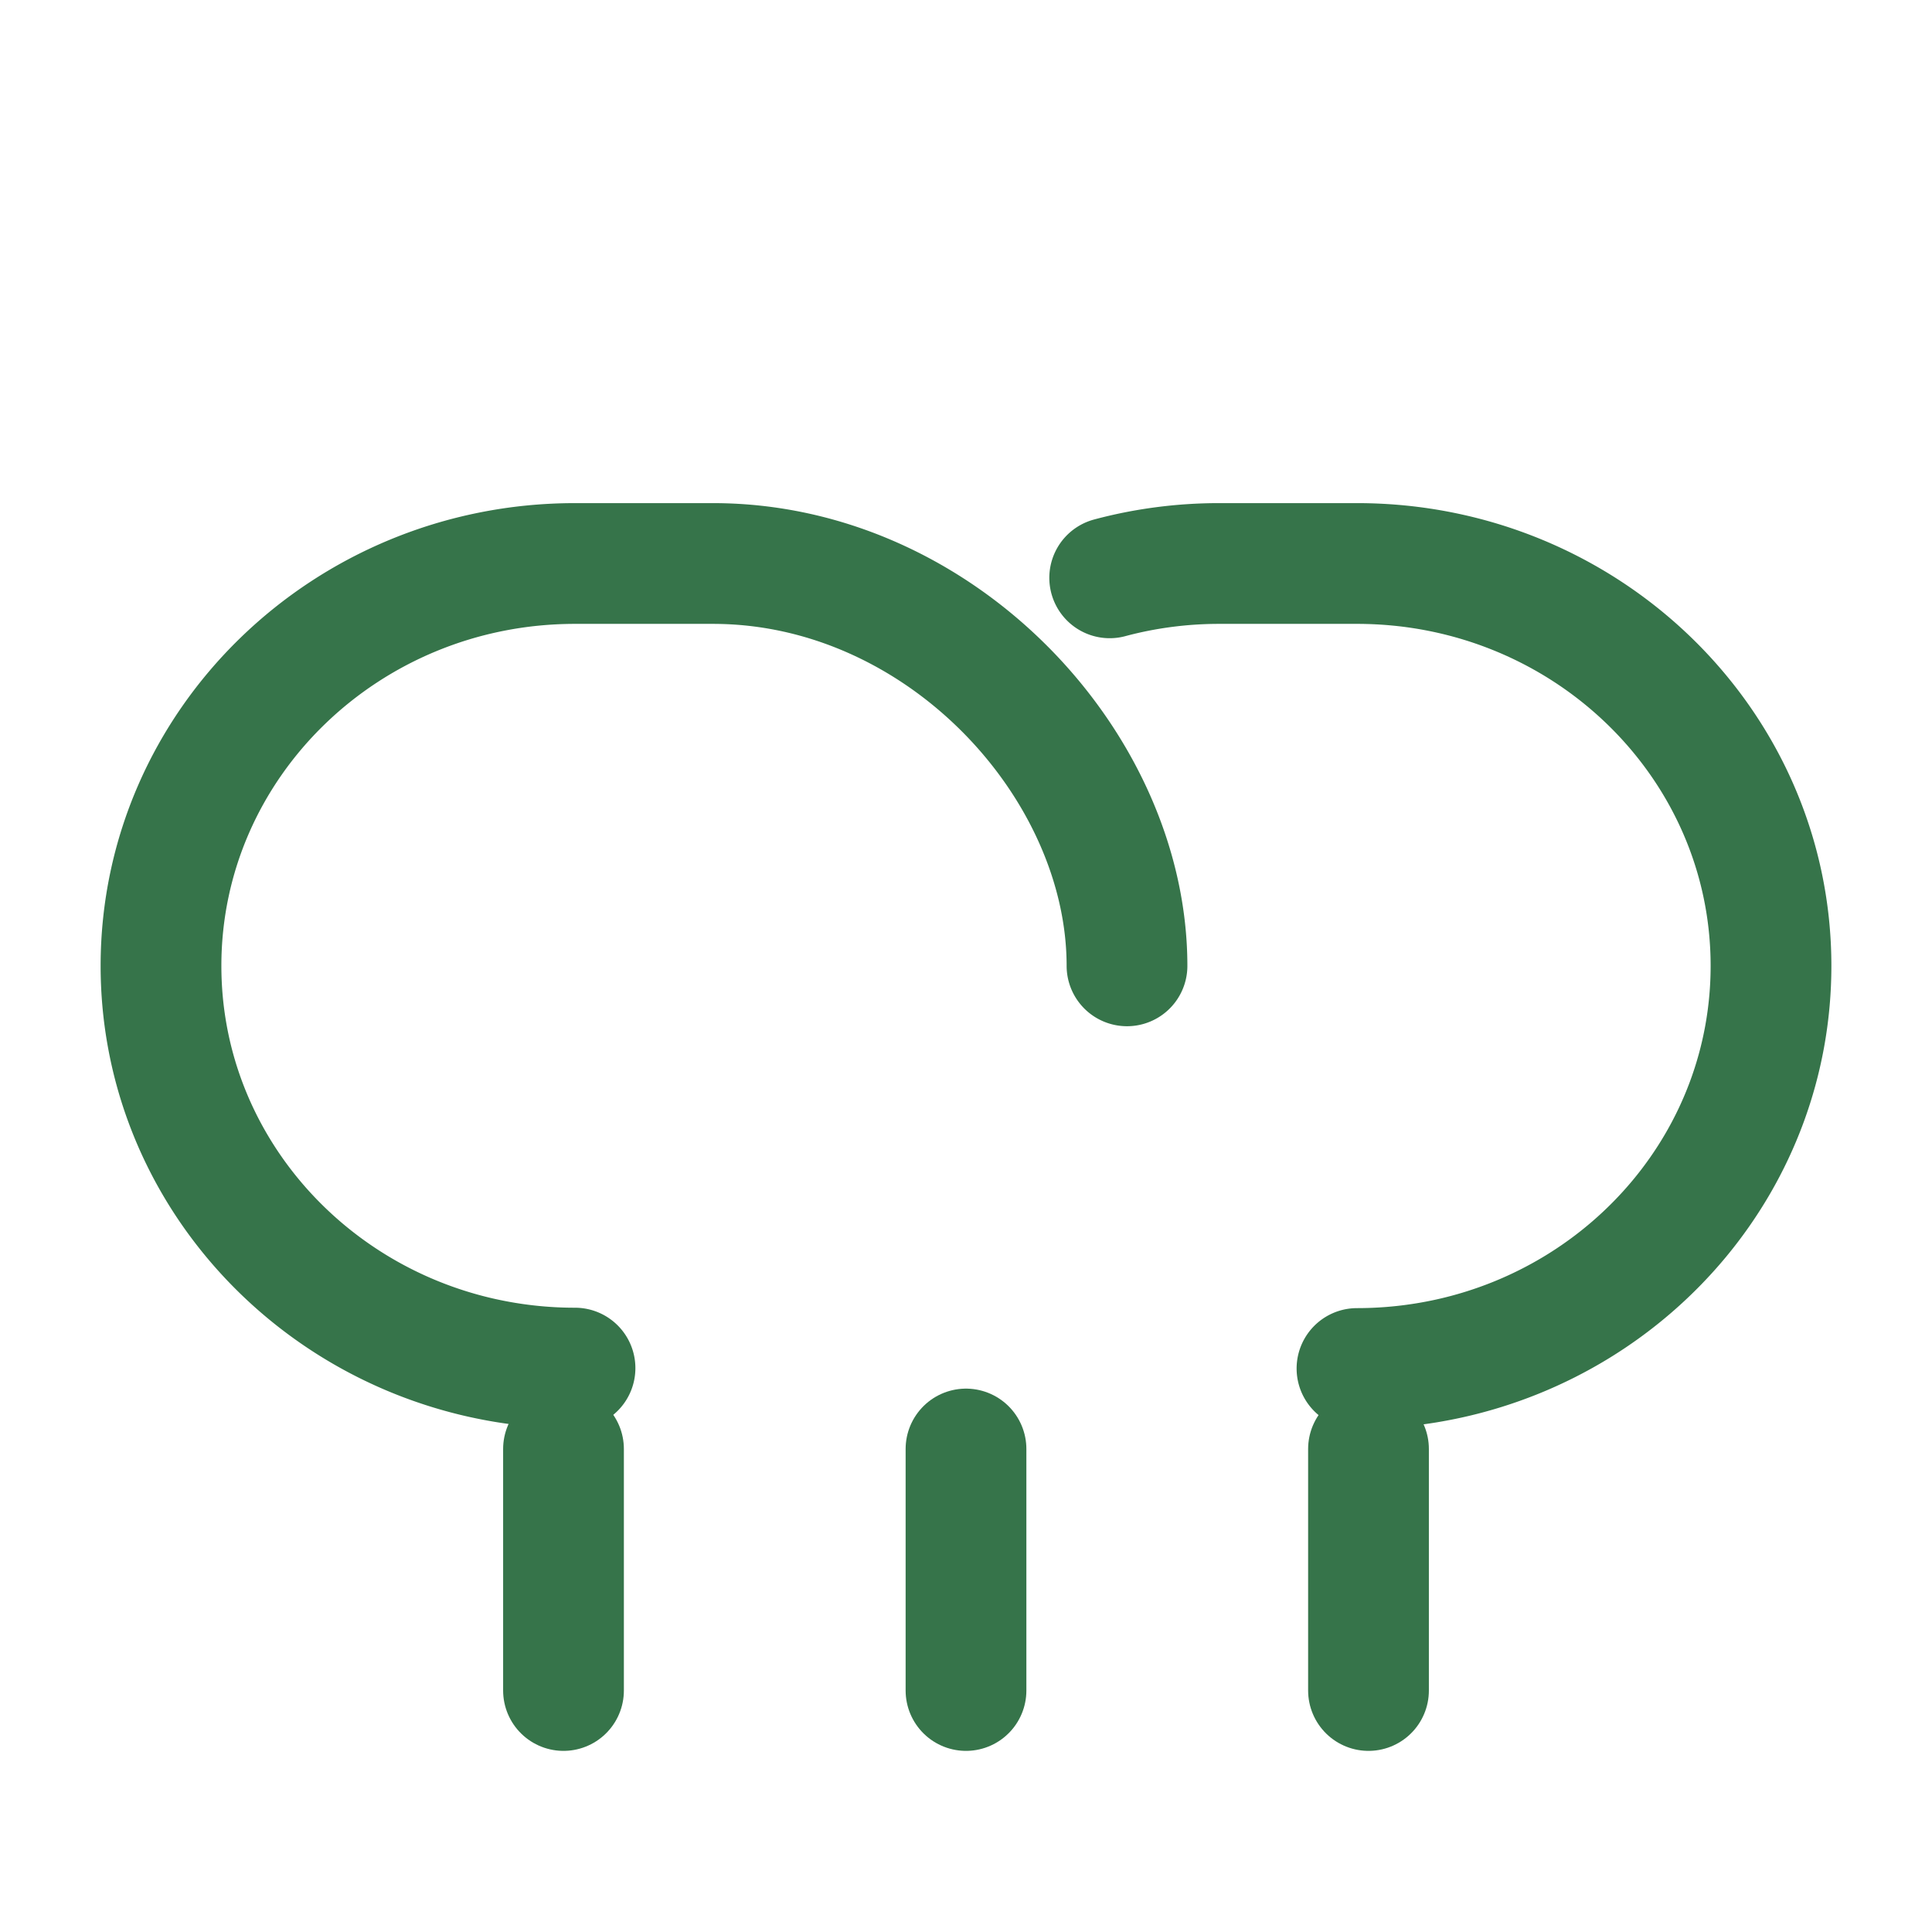
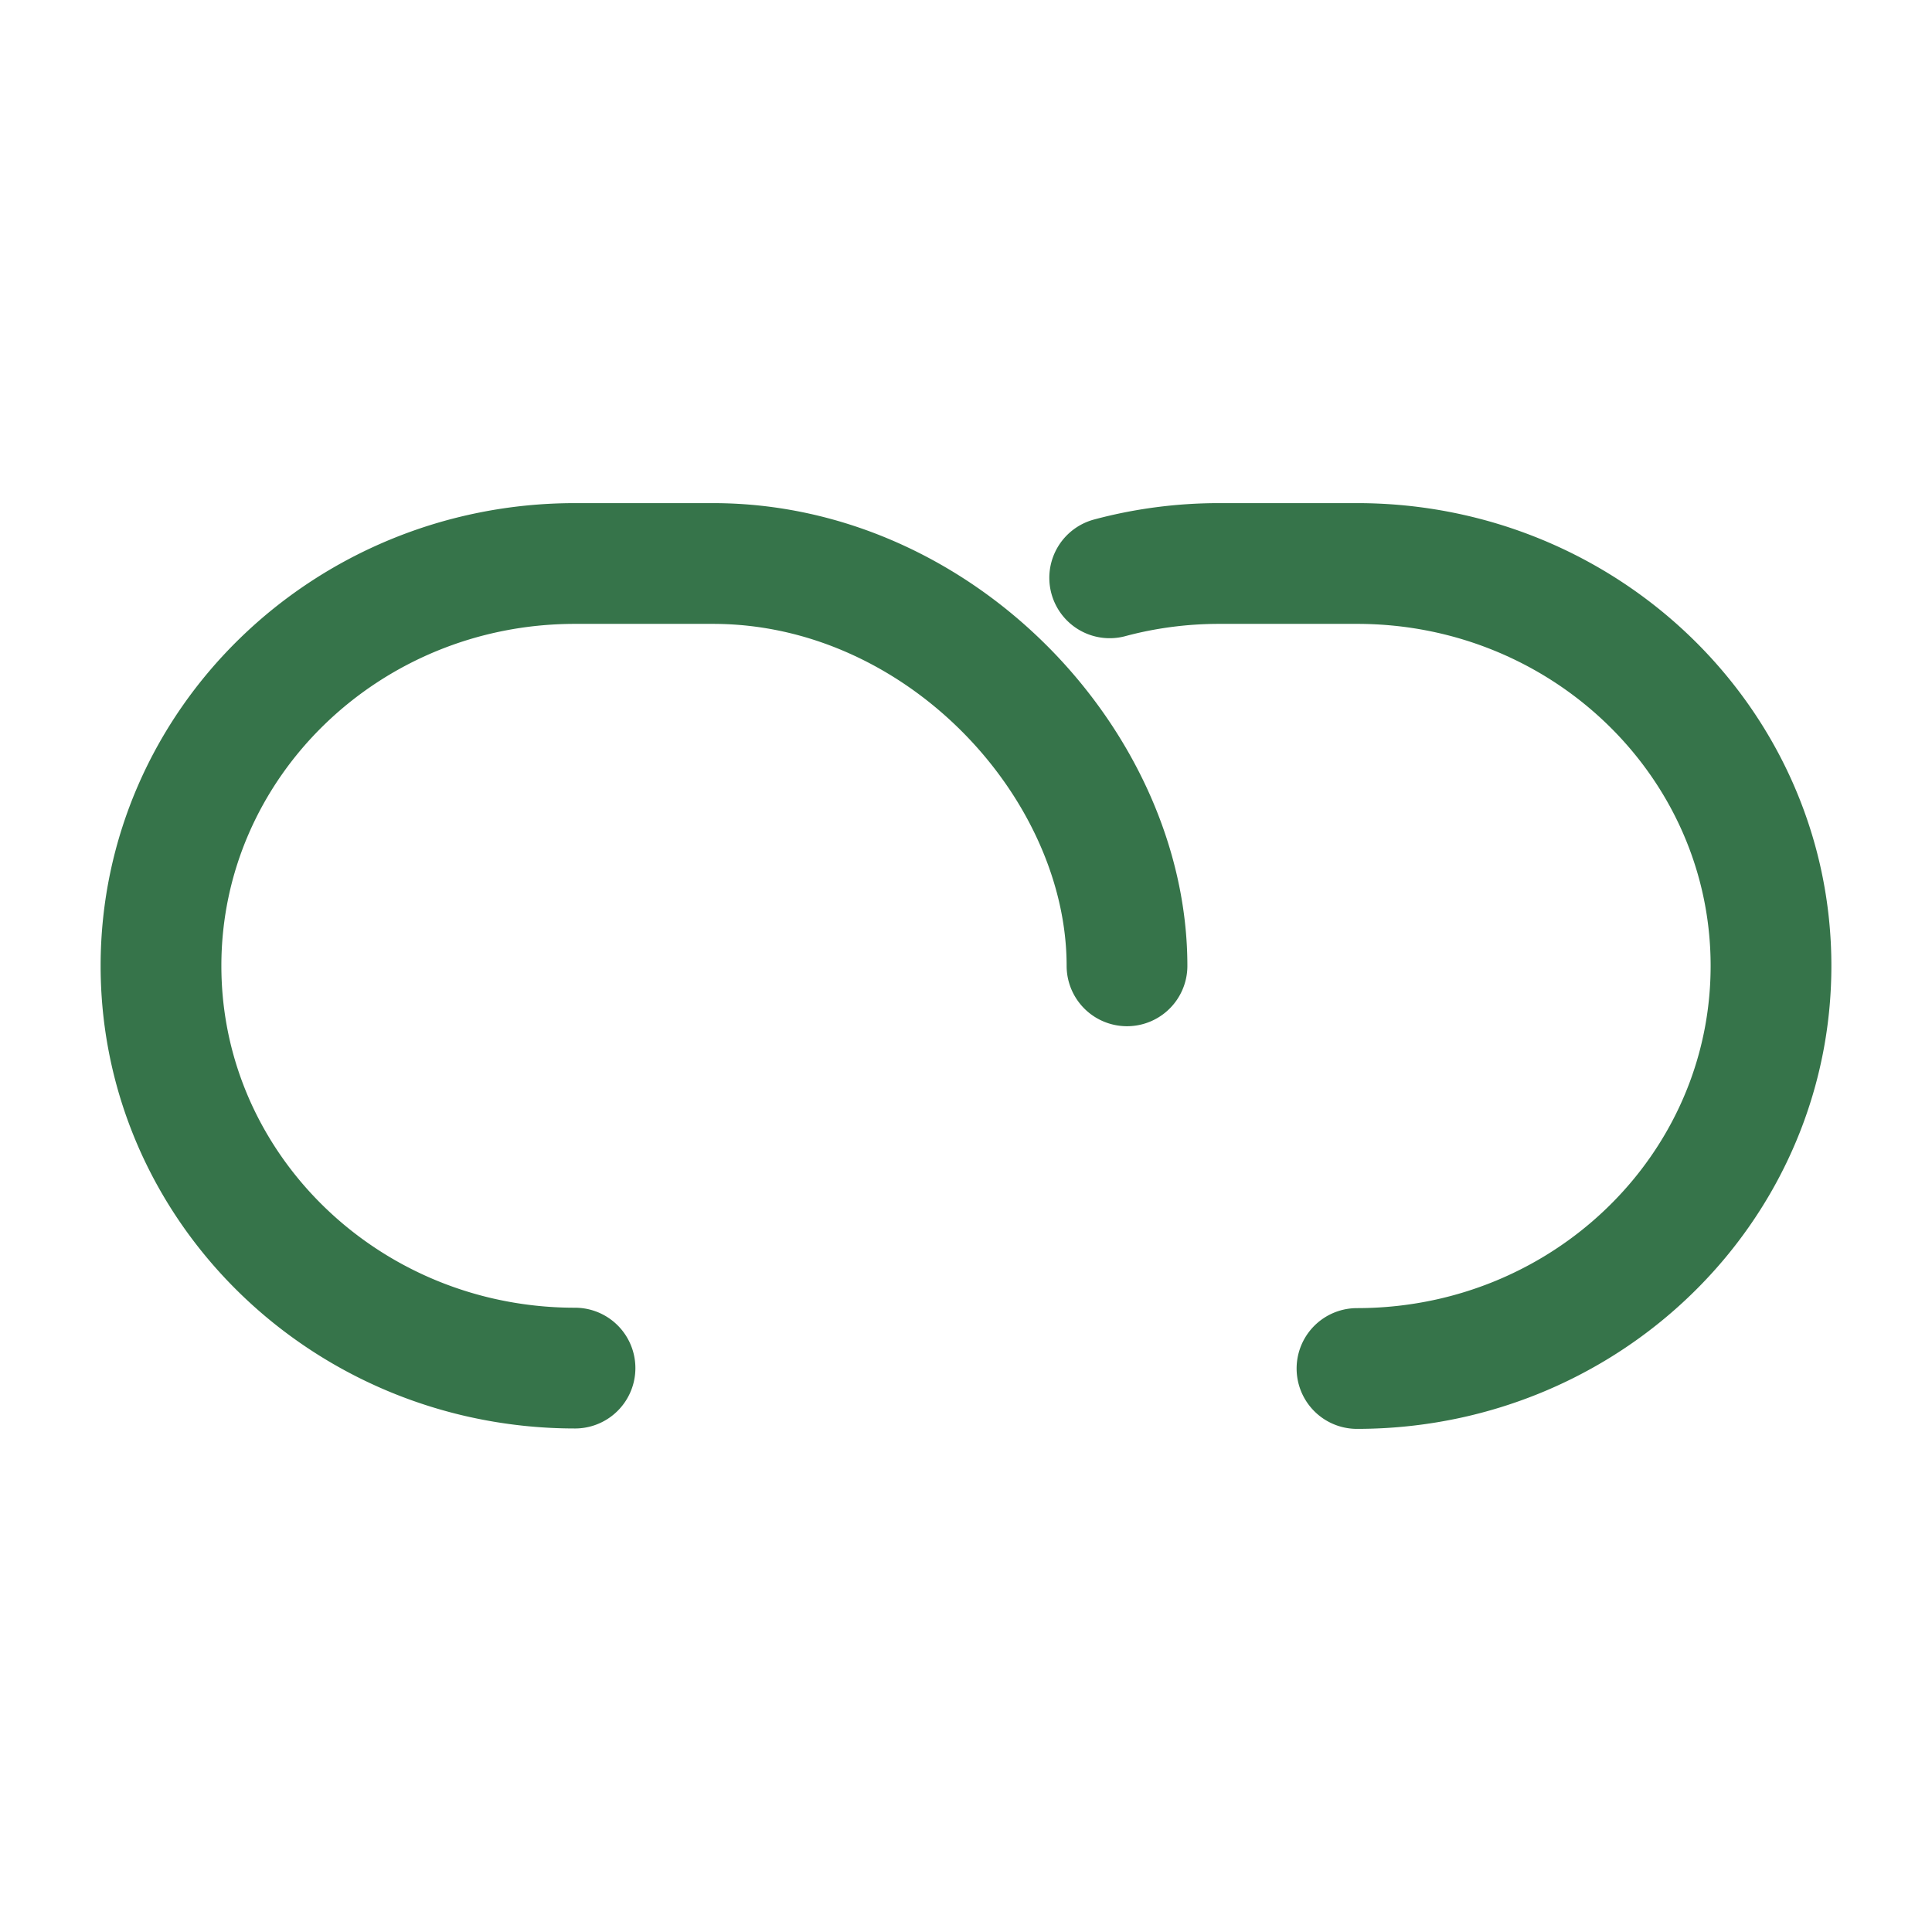
<svg xmlns="http://www.w3.org/2000/svg" width="24px" height="24px" viewBox="0 0 24 24" stroke-width="1.5" fill="none" color="#36744a">
  <path d="M14 11.998C14 9.506 11.683 7 8.857 7H7.143C4.303 7 2 9.238 2 11.998c0 2.378 1.71 4.368 4 4.873a5.3 5.3 0 001.143.124M16.857 17c.393 0 .775-.043 1.143-.124 2.29-.505 4-2.495 4-4.878 0-2.76-2.303-4.998-5.143-4.998h-1.714c-.468 0-.925.062-1.358.178" stroke="#36744a" stroke-width="1.5" stroke-linecap="round" stroke-linejoin="round" />
-   <path d="M7 21v-3M12 21v-3M17 21v-3" stroke="#36744a" stroke-width="1.5" stroke-linecap="round" stroke-linejoin="round" />
</svg>